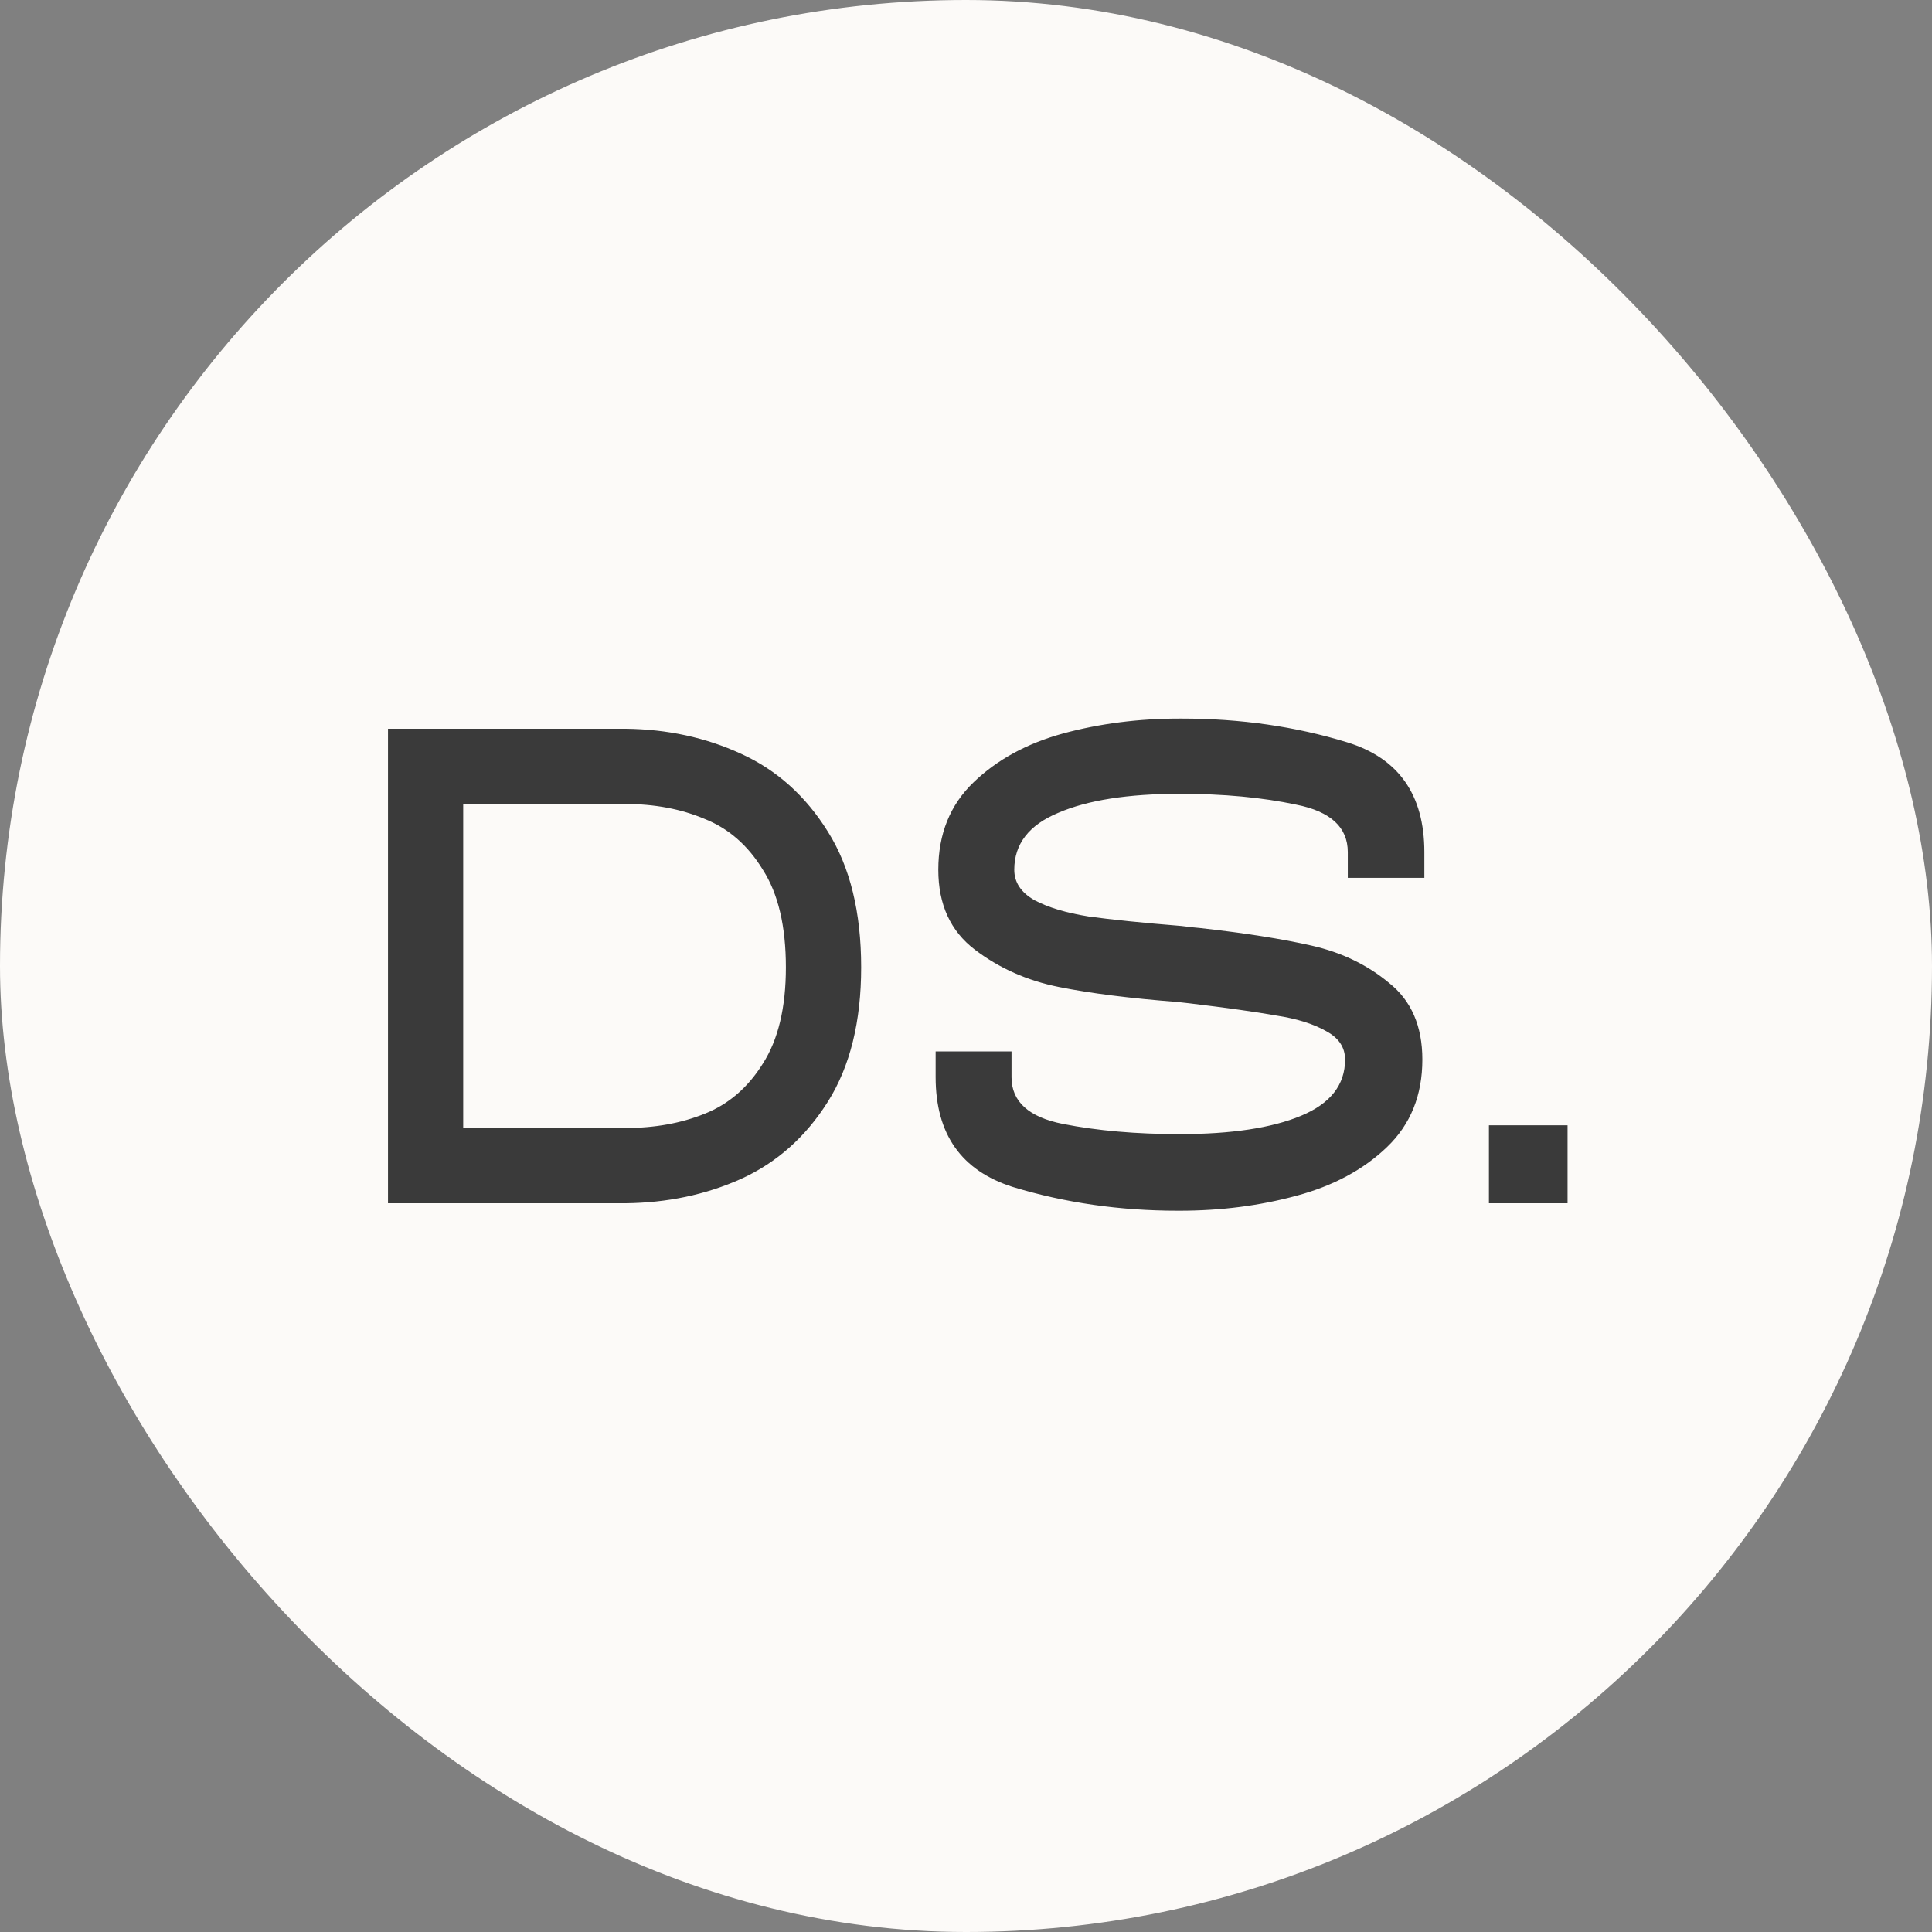
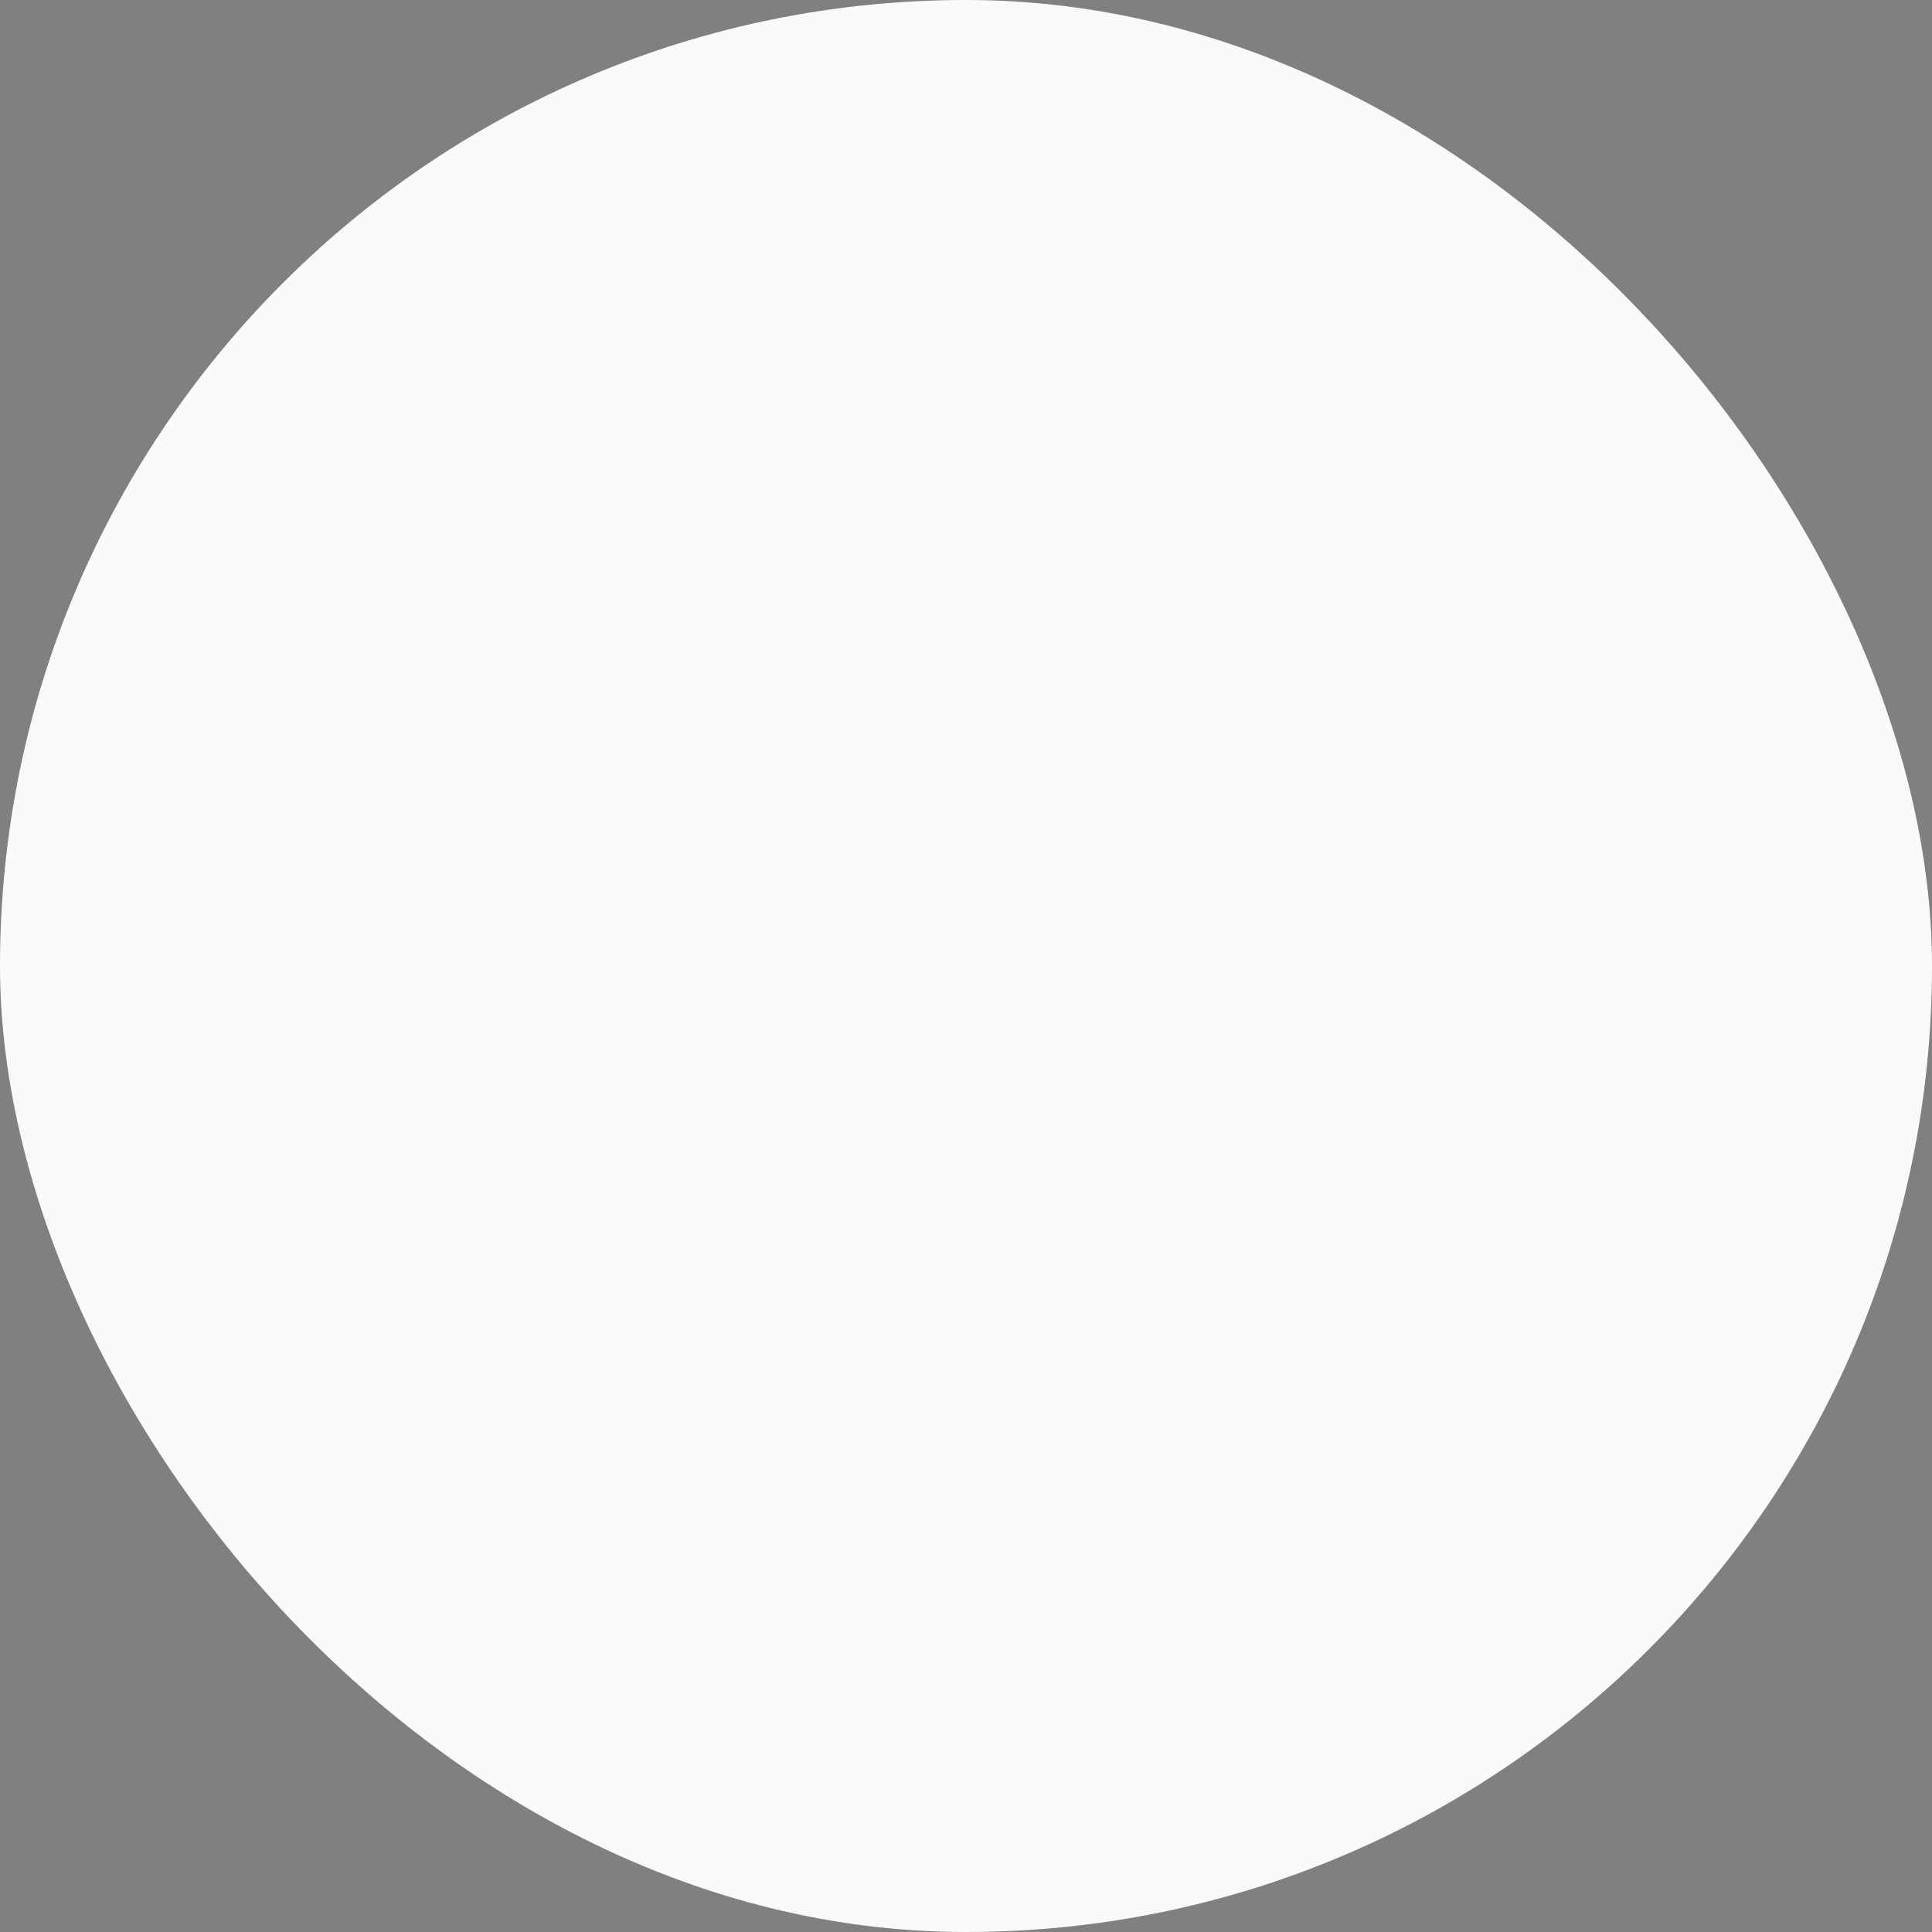
<svg xmlns="http://www.w3.org/2000/svg" width="57" height="57" viewBox="0 0 57 57" fill="none">
  <rect x="0" y="0" width="57" height="57" fill="#808080" stroke="none" />
  <rect width="57" height="57" rx="28.5" fill="#FCFAF8" />
-   <path d="M11.447 21.5H18.447C19.686 21.513 20.826 21.76 21.866 22.24C22.92 22.72 23.773 23.487 24.427 24.54C25.08 25.58 25.407 26.913 25.407 28.54C25.407 30.14 25.08 31.46 24.427 32.5C23.773 33.54 22.92 34.3 21.866 34.78C20.826 35.247 19.686 35.487 18.447 35.5H11.447V21.5ZM18.447 33.28C19.313 33.28 20.093 33.14 20.787 32.86C21.493 32.58 22.067 32.087 22.506 31.38C22.96 30.673 23.186 29.727 23.186 28.54C23.186 27.327 22.96 26.367 22.506 25.66C22.067 24.94 21.493 24.44 20.787 24.16C20.093 23.867 19.313 23.72 18.447 23.72H13.666V33.28H18.447ZM34.743 35.72C33.037 35.72 31.417 35.487 29.884 35.02C28.363 34.54 27.604 33.46 27.604 31.78V31.02H29.843V31.78C29.843 32.5 30.35 32.96 31.363 33.16C32.377 33.36 33.523 33.46 34.803 33.46C36.324 33.46 37.517 33.28 38.383 32.92C39.25 32.56 39.684 32.007 39.684 31.26C39.684 30.9 39.497 30.62 39.123 30.42C38.75 30.207 38.257 30.053 37.644 29.96C37.044 29.853 36.19 29.733 35.084 29.6C34.964 29.587 34.843 29.573 34.724 29.56C33.337 29.453 32.177 29.307 31.244 29.12C30.31 28.933 29.483 28.567 28.764 28.02C28.044 27.473 27.683 26.687 27.683 25.66C27.683 24.607 28.03 23.747 28.724 23.08C29.417 22.413 30.297 21.933 31.363 21.64C32.444 21.347 33.59 21.2 34.803 21.2H34.864C36.597 21.2 38.224 21.433 39.743 21.9C41.264 22.367 42.023 23.447 42.023 25.14V25.9H39.764V25.14C39.764 24.407 39.257 23.94 38.243 23.74C37.243 23.527 36.097 23.42 34.803 23.42C33.283 23.42 32.09 23.607 31.224 23.98C30.357 24.34 29.924 24.9 29.924 25.66C29.924 26.033 30.123 26.333 30.523 26.56C30.924 26.773 31.457 26.933 32.123 27.04C32.803 27.133 33.717 27.227 34.864 27.32C35.063 27.347 35.243 27.367 35.404 27.38C36.724 27.527 37.824 27.7 38.703 27.9C39.584 28.1 40.343 28.467 40.983 29C41.637 29.52 41.964 30.273 41.964 31.26C41.964 32.313 41.617 33.173 40.923 33.84C40.23 34.507 39.337 34.987 38.243 35.28C37.163 35.573 36.017 35.72 34.803 35.72H34.743ZM46.248 33.2V35.5H43.928V33.2H46.248Z" fill="#3A3A3A" />
</svg>